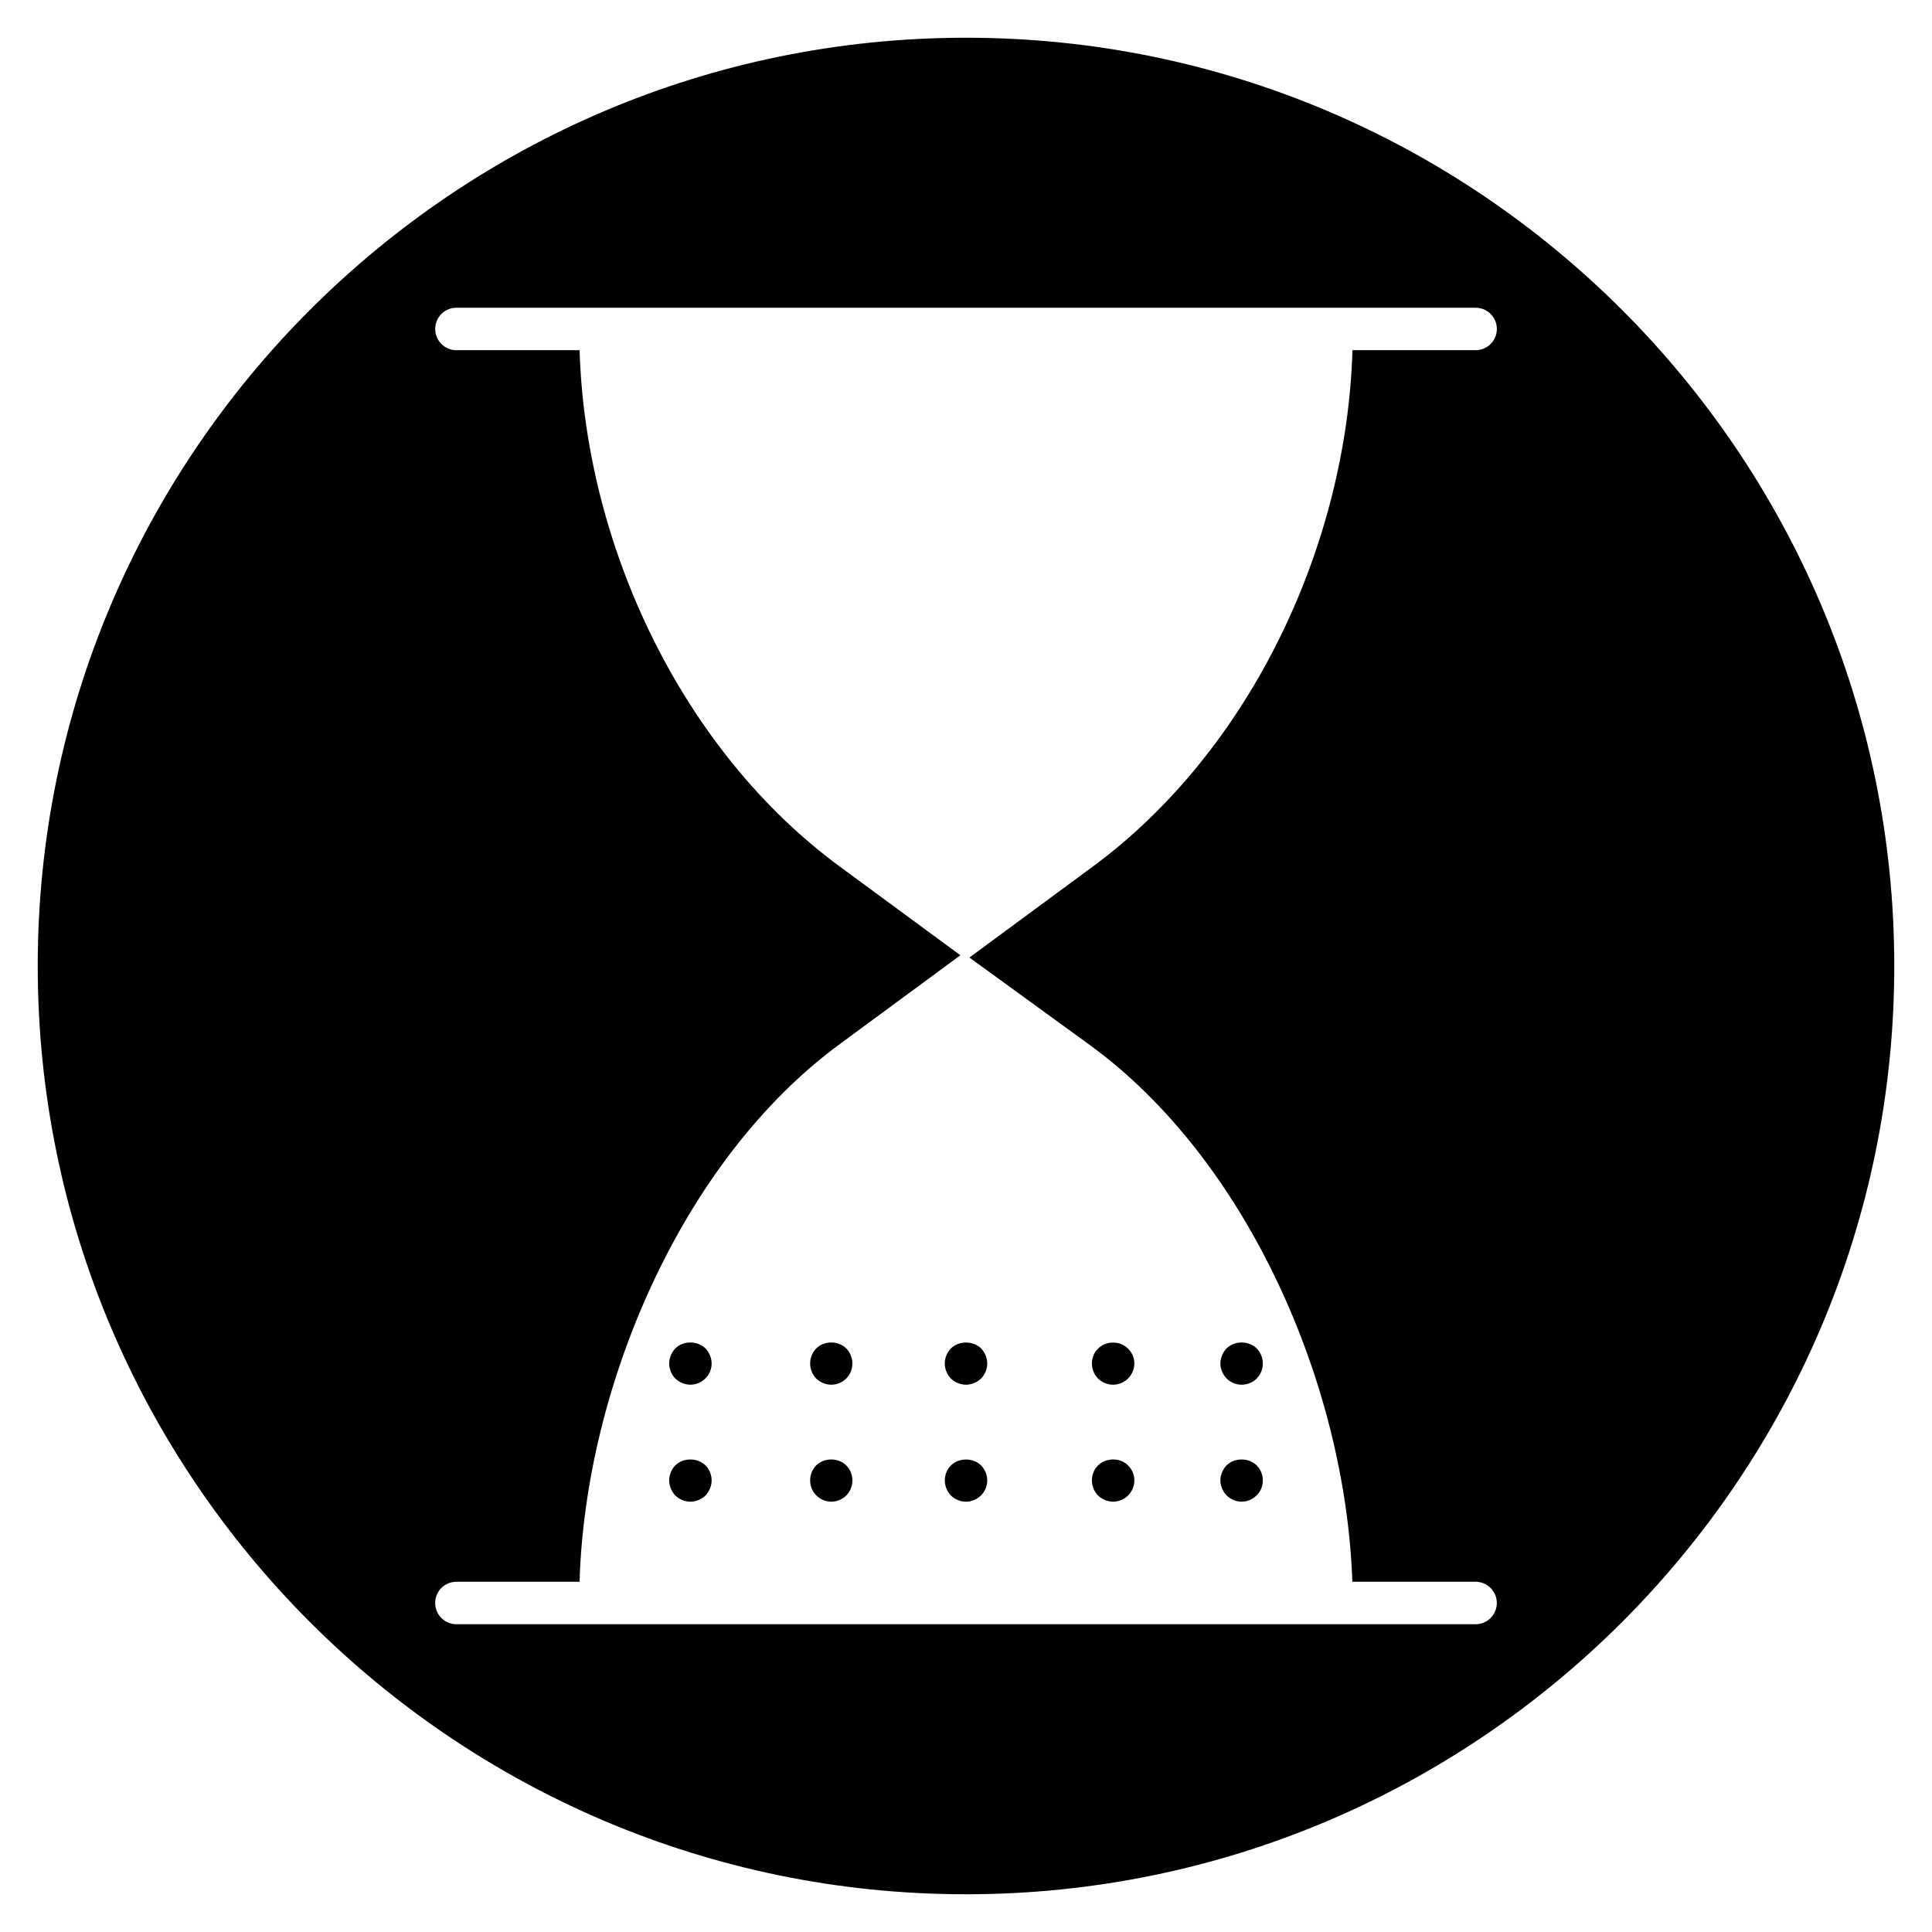
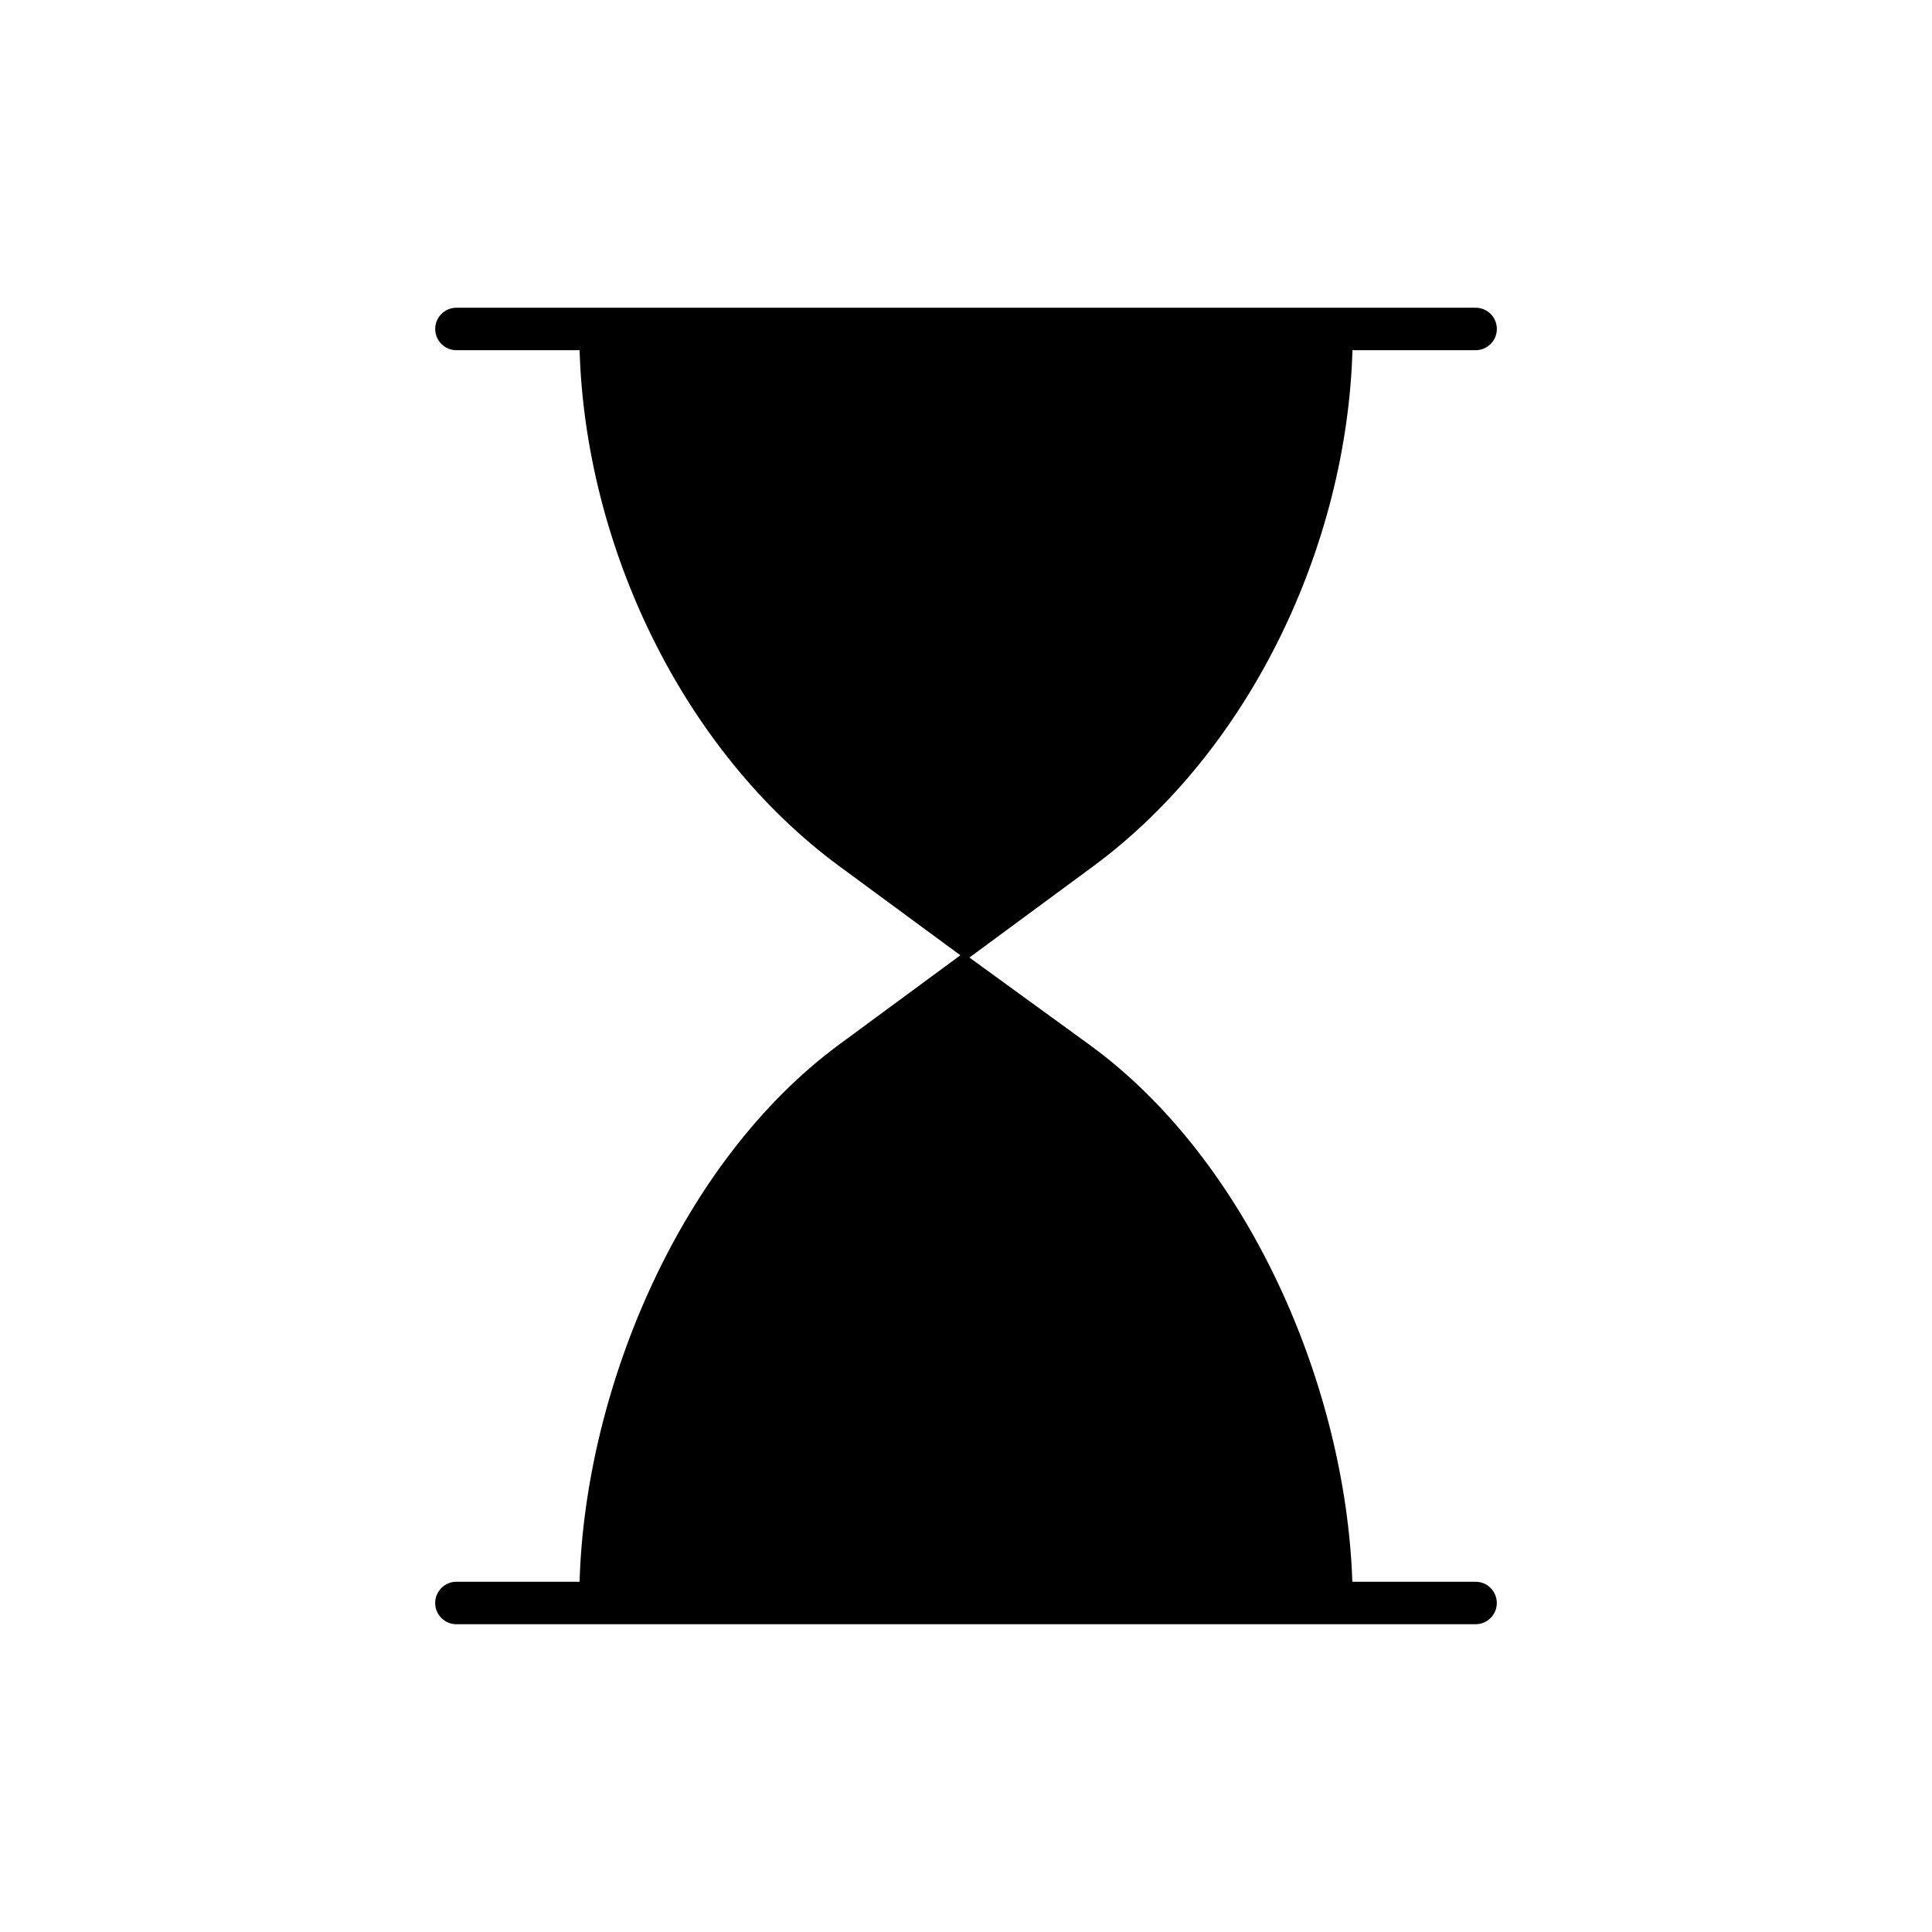
<svg xmlns="http://www.w3.org/2000/svg" fill="#000000" width="800px" height="800px" version="1.1" viewBox="144 144 512 512">
  <g>
    <path d="m326.96 541.96c1.465 0 2.93-0.621 4-1.629 1.008-1.07 1.629-2.535 1.629-4 0-1.52-0.621-2.984-1.629-3.992-2.141-2.086-5.91-2.086-7.988 0-1.016 1.008-1.629 2.473-1.629 3.992 0 1.465 0.621 2.93 1.629 4 1.062 1.008 2.523 1.629 3.988 1.629z" />
    <path d="m404 540.28c1.008-1.008 1.629-2.473 1.629-3.938 0-1.52-0.621-2.93-1.629-3.992-2.086-2.086-5.91-2.086-7.988 0-1.016 1.008-1.629 2.473-1.629 3.992 0 1.465 0.613 2.93 1.629 4 1.07 1.008 2.527 1.629 4 1.629 1.453-0.008 2.918-0.629 3.988-1.691z" />
    <path d="m364.32 541.96c1.465 0 2.93-0.621 3.938-1.629 1.07-1.07 1.629-2.535 1.629-4 0-1.52-0.566-2.93-1.629-3.992-2.086-2.086-5.848-2.086-7.934 0-1.07 1.07-1.629 2.473-1.629 3.992 0 1.465 0.566 2.93 1.629 3.938 1.012 1.07 2.477 1.691 3.996 1.691z" />
    <path d="m326.96 510.96c1.465 0 2.93-0.621 3.938-1.629 1.07-1.008 1.691-2.473 1.691-3.992 0-1.465-0.621-2.93-1.629-4-2.141-2.086-5.91-2.086-7.988 0-1.016 1.07-1.629 2.535-1.629 4 0 1.52 0.621 2.984 1.629 3.992 1.062 1.008 2.523 1.629 3.988 1.629z" />
    <path d="m364.32 510.96c1.465 0 2.93-0.621 3.938-1.629 1.07-1.07 1.629-2.527 1.629-3.992s-0.566-2.93-1.629-4c-2.086-2.086-5.848-2.086-7.934 0-1.07 1.07-1.629 2.535-1.629 4s0.566 2.93 1.629 3.992c1.012 1.008 2.477 1.629 3.996 1.629z" />
    <path d="m473.04 510.96c1.465 0 2.93-0.566 3.992-1.629 1.07-1.07 1.629-2.527 1.629-3.992s-0.566-2.93-1.629-4c-2.141-2.086-5.848-2.086-7.988 0-1.016 1.07-1.629 2.535-1.629 4s0.621 2.93 1.684 3.992c1.012 1.062 2.477 1.629 3.941 1.629z" />
    <path d="m438.99 541.96c1.465 0 2.93-0.621 3.945-1.629 1.07-1.07 1.684-2.535 1.684-4 0-1.52-0.621-2.984-1.684-3.992-2.023-2.086-5.848-2.086-7.934 0-1.07 1.07-1.629 2.473-1.629 3.992 0 1.465 0.566 2.93 1.629 4 1.066 1.008 2.469 1.629 3.988 1.629z" />
    <path d="m473.04 541.96c1.465 0 2.93-0.621 3.992-1.691 1.07-1.008 1.629-2.473 1.629-3.938 0-1.465-0.566-2.93-1.629-3.992-2.141-2.086-5.848-2.086-7.988 0-1.016 1.07-1.629 2.527-1.629 3.992 0 1.465 0.621 2.93 1.684 4 1.012 1.008 2.477 1.629 3.941 1.629z" />
-     <path d="m400 154c-135.64 0-246 110.36-246 246 0 135.64 110.36 246 246 246 135.64 0 246-110.36 246-246 0-135.64-110.36-246-246-246zm32.676 266.84c42.188 30.637 67.961 90.566 69.707 142.34h32.66c3.109 0 5.629 2.519 5.629 5.629s-2.519 5.629-5.629 5.629h-270.09c-3.109 0-5.629-2.519-5.629-5.629s2.519-5.629 5.629-5.629h32.637c1.527-51.609 27.008-111.59 68.824-142.39l32.094-23.633-32.031-23.57c-41.848-30.789-67.344-85.145-68.879-136.78h-32.637c-3.109 0-5.629-2.519-5.629-5.629 0-3.109 2.519-5.629 5.629-5.629h270.09c3.109 0 5.629 2.519 5.629 5.629 0 3.109-2.519 5.629-5.629 5.629h-32.637c-1.504 51.602-26.953 105.97-68.738 136.79l-32.77 24.16z" />
-     <path d="m396 501.34c-1.016 1.07-1.629 2.535-1.629 4 0 1.465 0.613 2.93 1.629 3.992 1.07 1.016 2.527 1.629 4 1.629 1.465 0 2.93-0.621 4-1.629 1.008-1.07 1.629-2.527 1.629-3.992 0-1.465-0.621-2.93-1.629-4-2.144-2.078-5.859-2.078-8 0z" />
+     <path d="m400 154zm32.676 266.84c42.188 30.637 67.961 90.566 69.707 142.34h32.66c3.109 0 5.629 2.519 5.629 5.629s-2.519 5.629-5.629 5.629h-270.09c-3.109 0-5.629-2.519-5.629-5.629s2.519-5.629 5.629-5.629h32.637c1.527-51.609 27.008-111.59 68.824-142.39l32.094-23.633-32.031-23.57c-41.848-30.789-67.344-85.145-68.879-136.78h-32.637c-3.109 0-5.629-2.519-5.629-5.629 0-3.109 2.519-5.629 5.629-5.629h270.09c3.109 0 5.629 2.519 5.629 5.629 0 3.109-2.519 5.629-5.629 5.629h-32.637c-1.504 51.602-26.953 105.97-68.738 136.79l-32.77 24.16z" />
    <path d="m438.99 510.96c1.465 0 2.93-0.621 3.945-1.629 1.07-1.07 1.684-2.527 1.684-3.992s-0.621-2.93-1.684-3.938c-2.023-2.141-5.848-2.141-7.934 0-1.07 1.008-1.629 2.473-1.629 3.938s0.566 2.93 1.629 3.992c1.012 1.008 2.469 1.629 3.988 1.629z" />
  </g>
</svg>